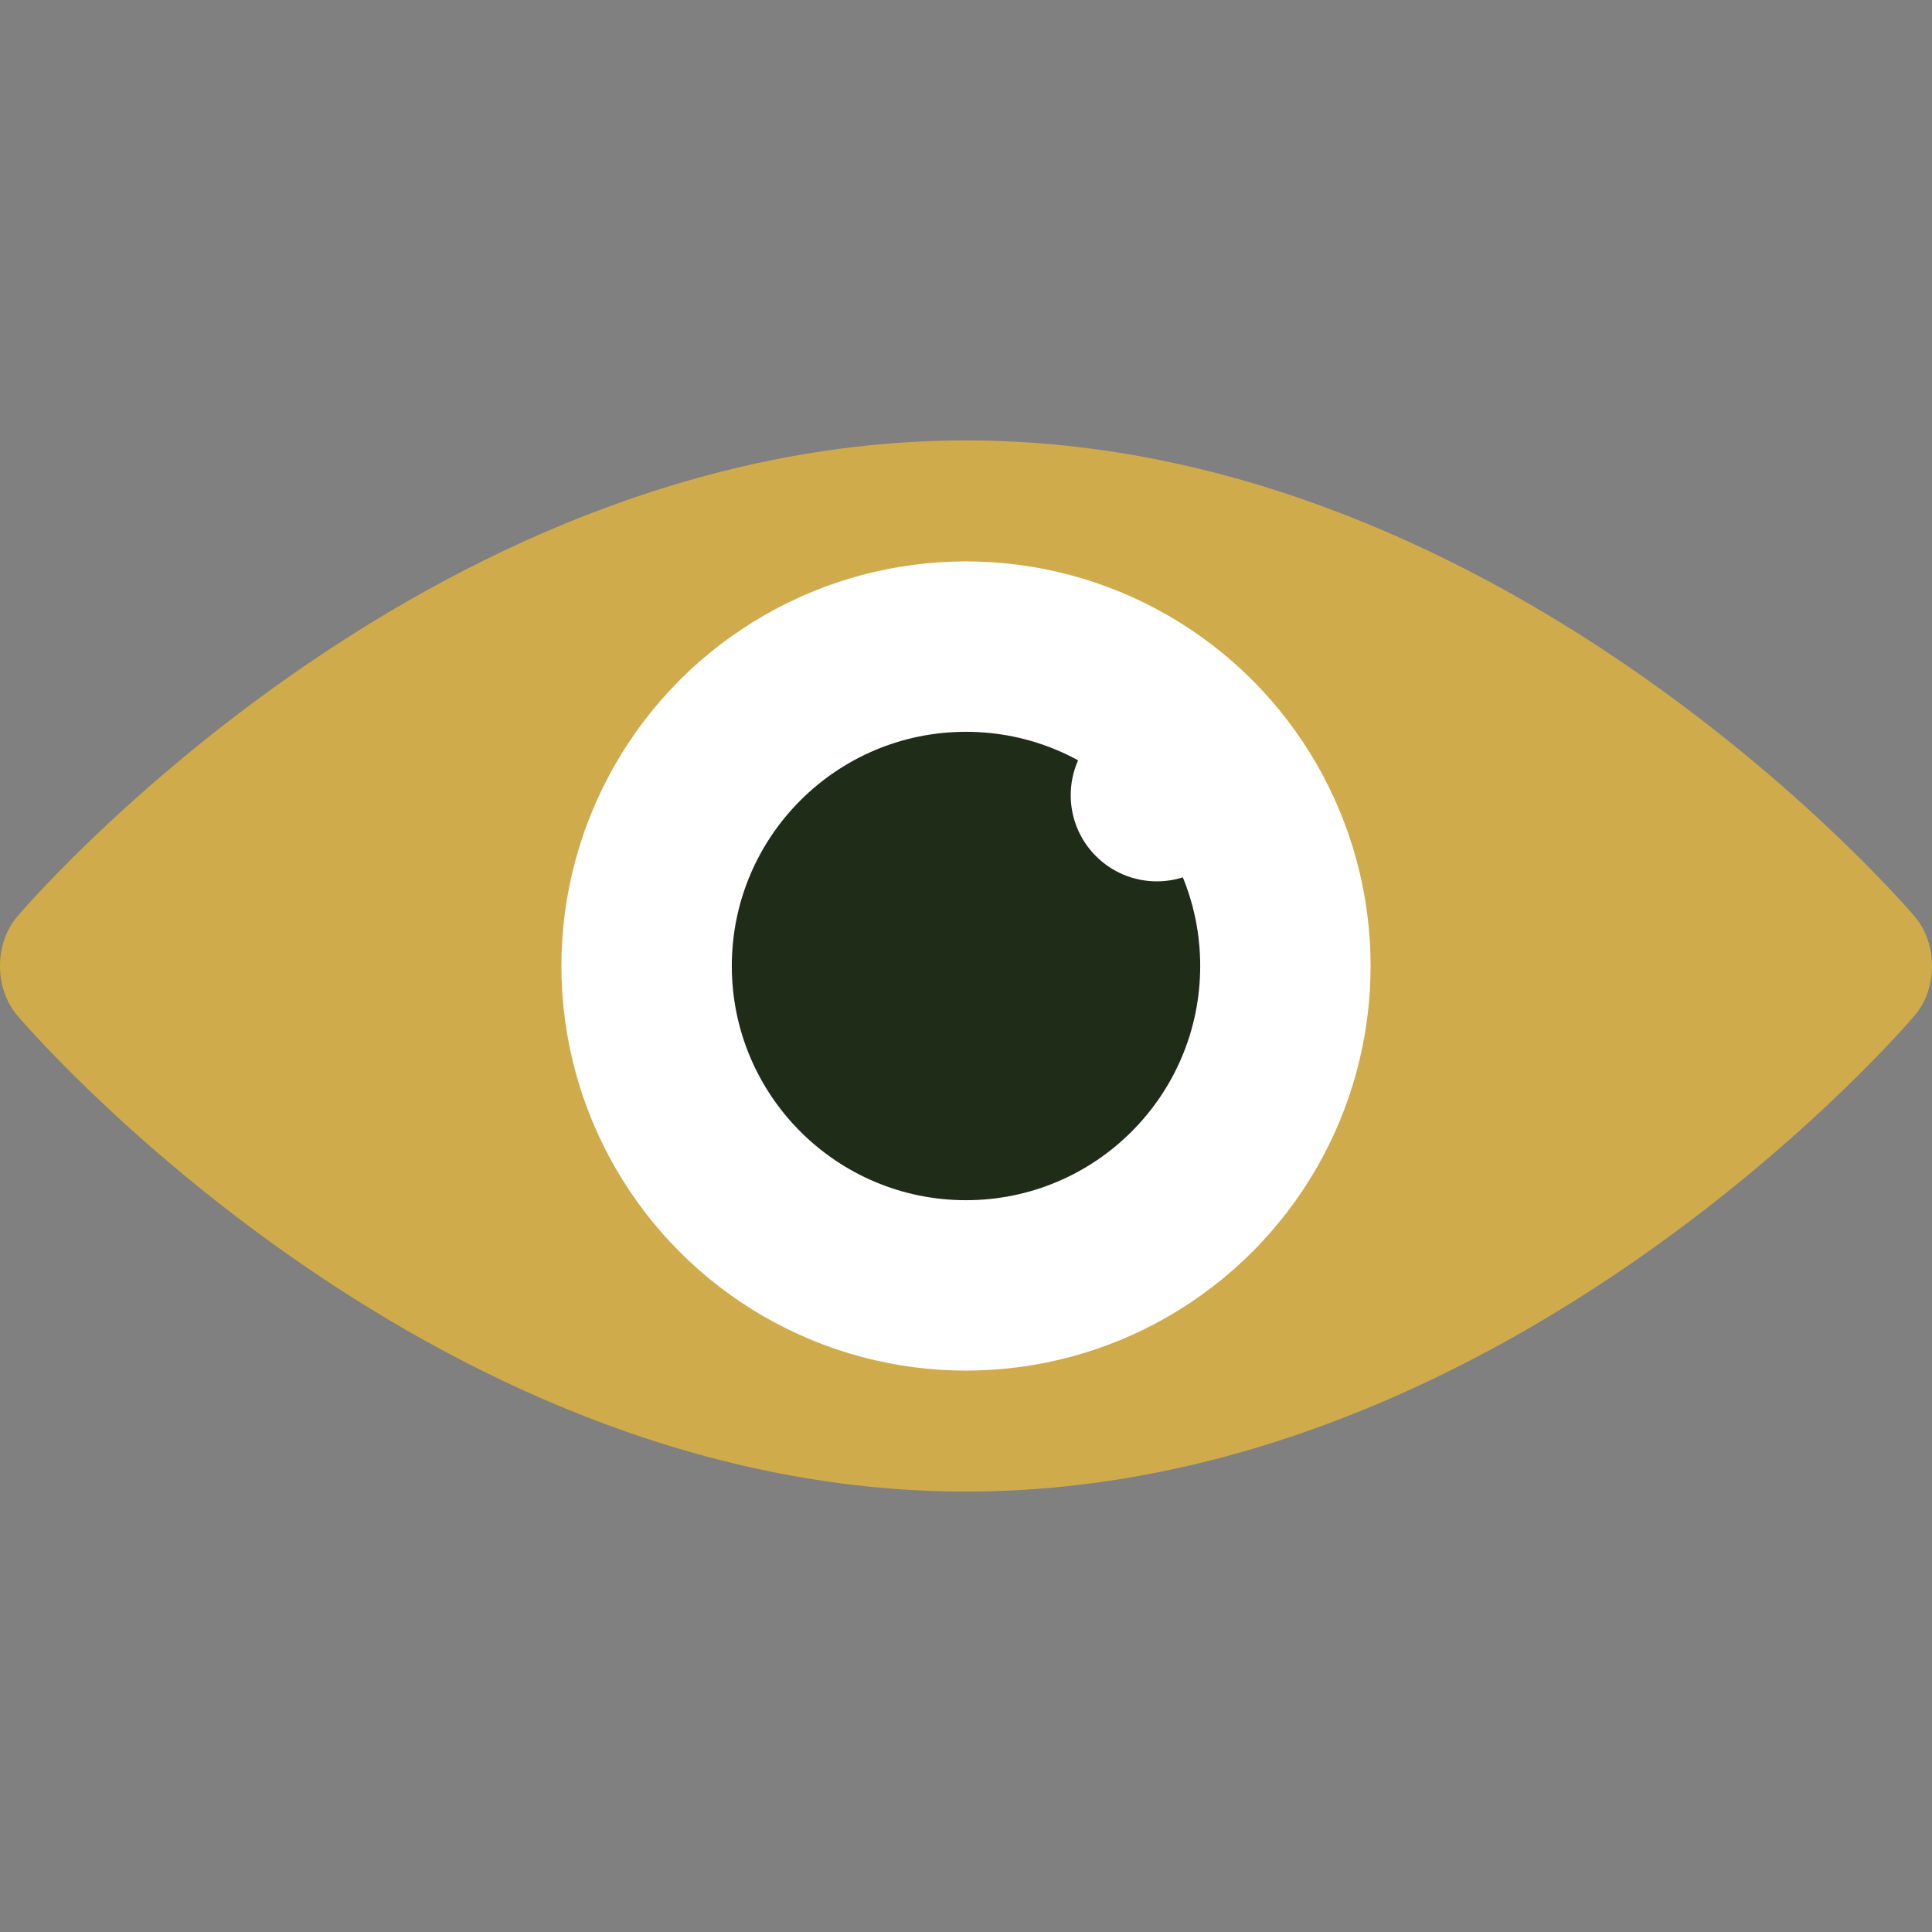
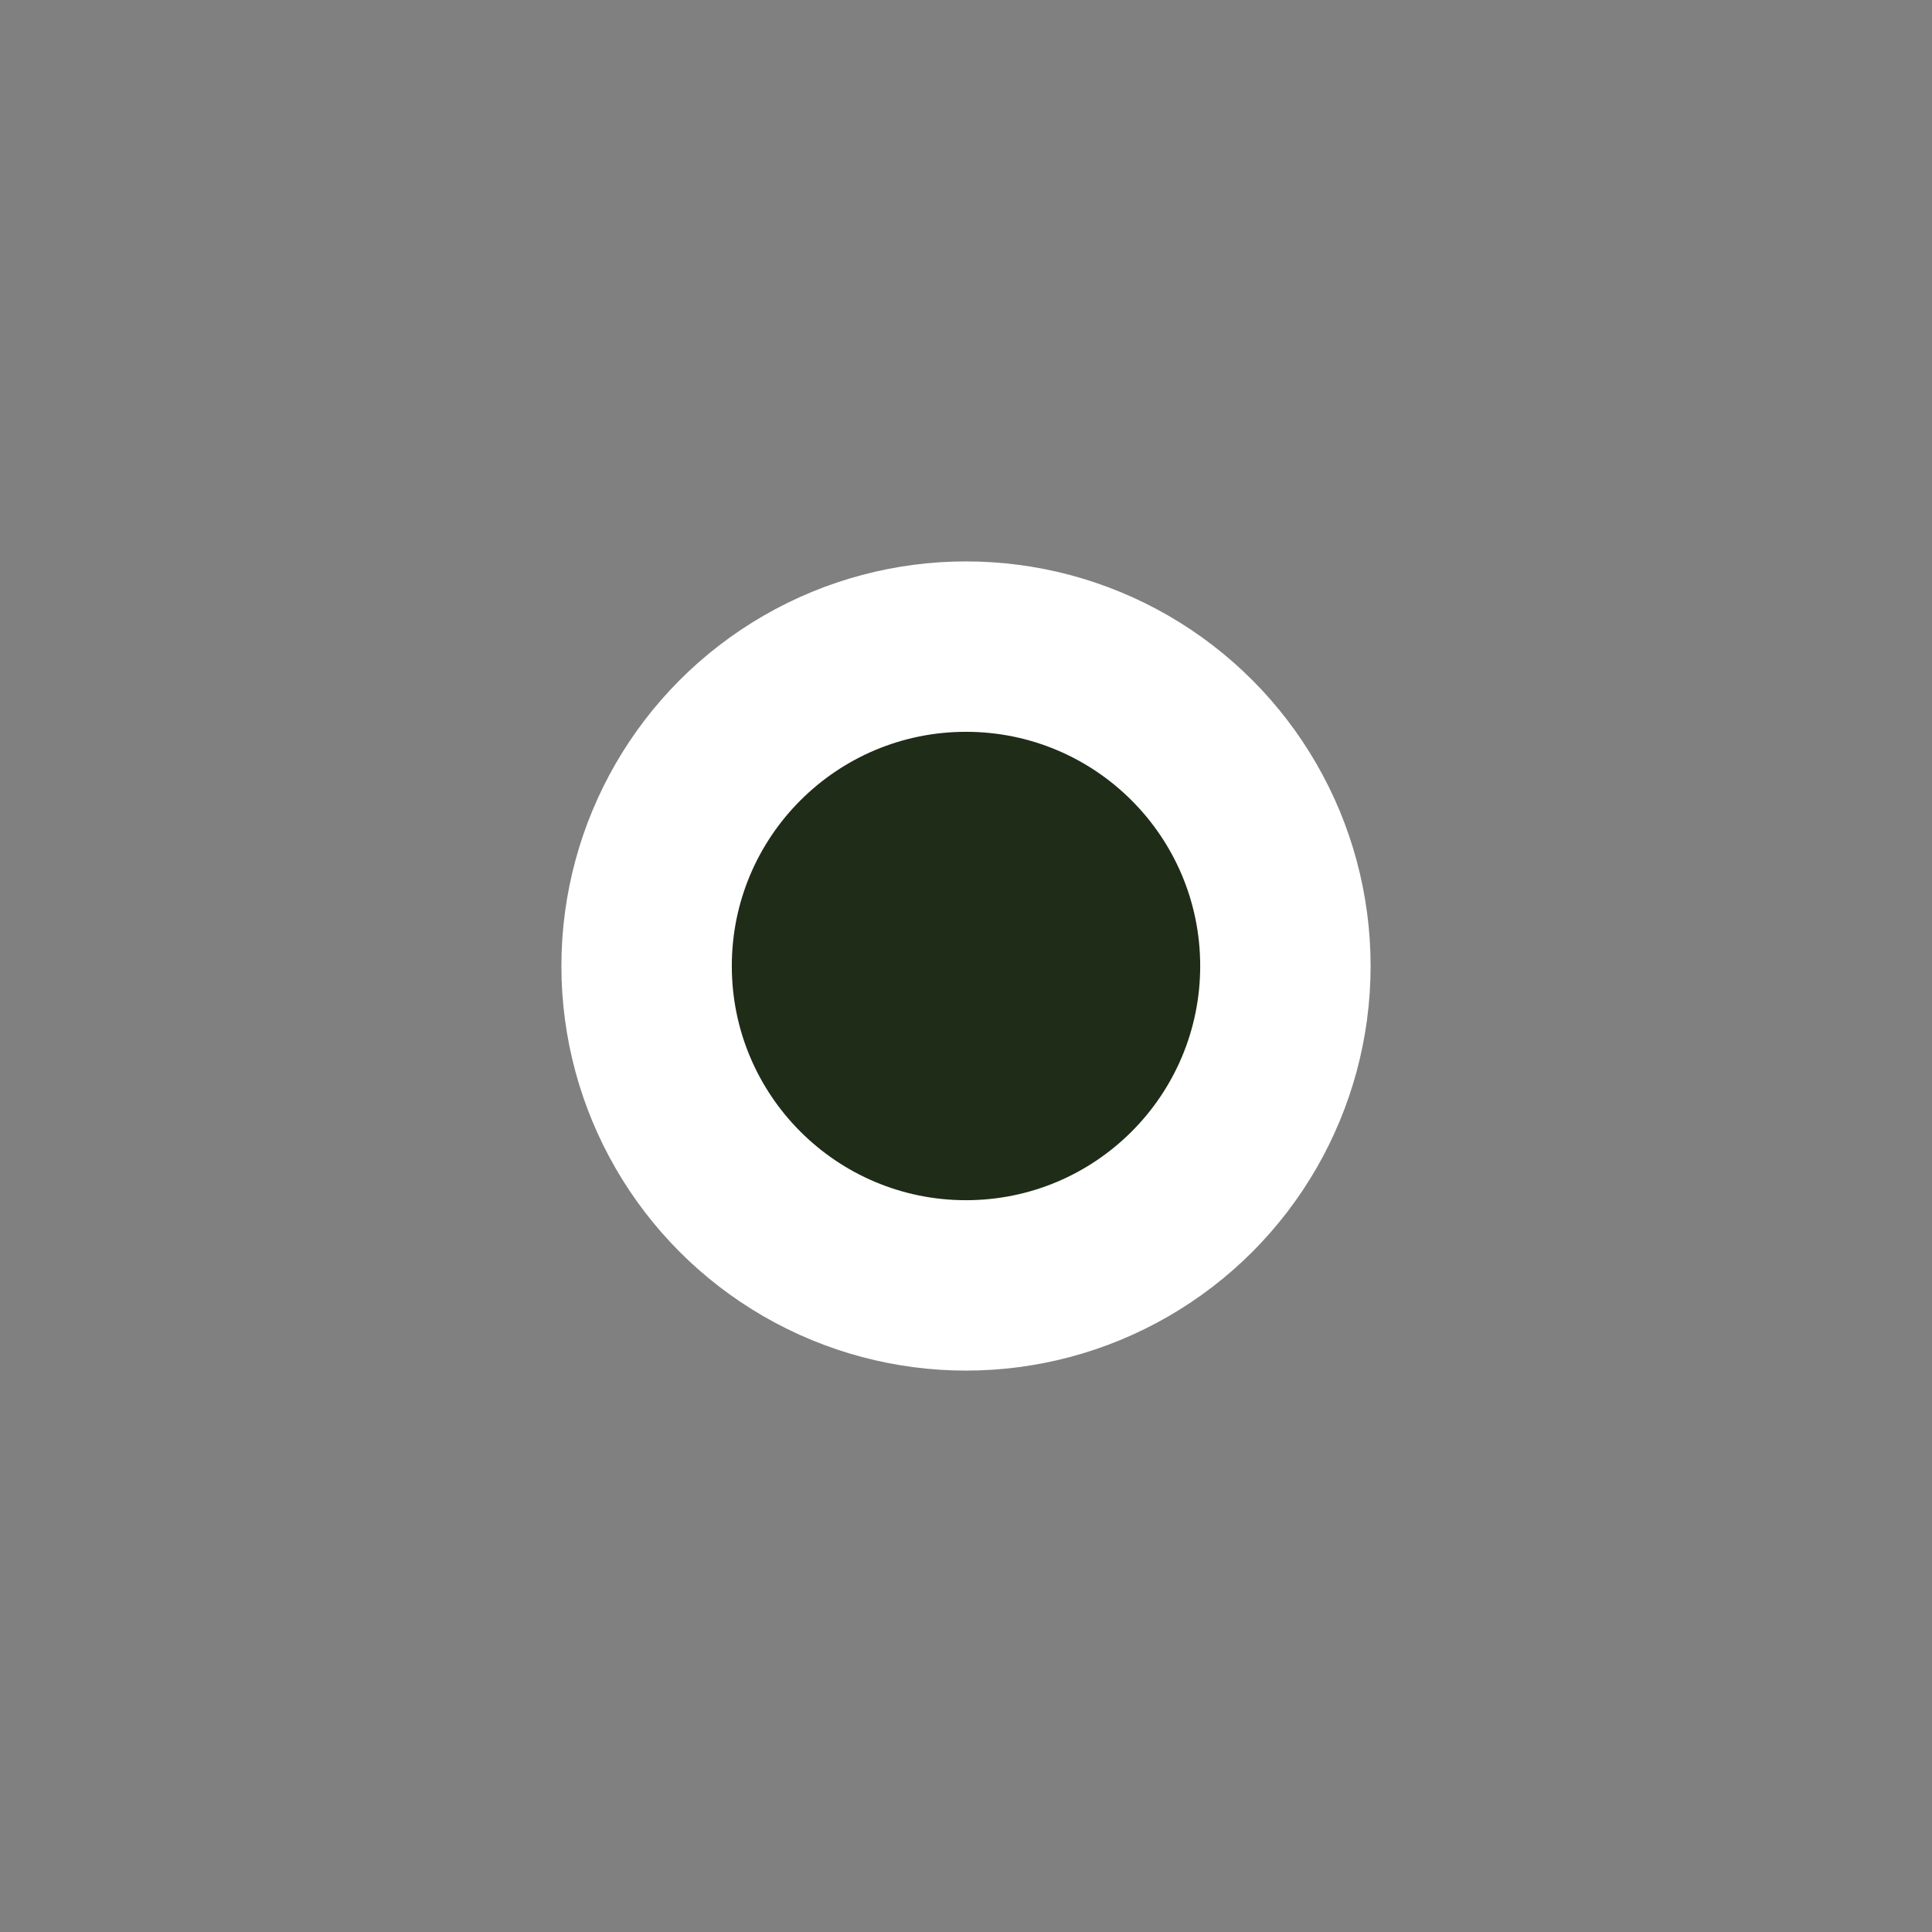
<svg xmlns="http://www.w3.org/2000/svg" height="800px" width="800px" id="Layer_1" viewBox="0 0 512 512" xml:space="preserve" fill="#000000">
  <rect x="0" y="0" width="512" height="512" fill="#808080" stroke="none" />
  <g id="SVGRepo_bgCarrier" stroke-width="0" />
  <g id="SVGRepo_tracerCarrier" stroke-linecap="round" stroke-linejoin="round" />
  <g id="SVGRepo_iconCarrier">
-     <path style="fill:#CFAB4C;" d="M256.001,395.285c-144.965,0-251.449-126.207-251.449-126.207c-6.068-7.192-6.068-18.961,0-26.156 c0,0,106.484-126.207,251.449-126.207s251.448,126.207,251.448,126.207c6.068,7.194,6.068,18.964,0,26.156 C507.449,269.078,400.965,395.285,256.001,395.285z" />
    <circle style="fill:#FFFFFF;" cx="256.001" cy="256.001" r="107.223" />
    <circle style="fill:#1f2c17;" cx="256.001" cy="256.001" r="62.064" />
-     <circle style="fill:#FFFFFF;" cx="306.566" cy="210.751" r="22.813" />
  </g>
</svg>